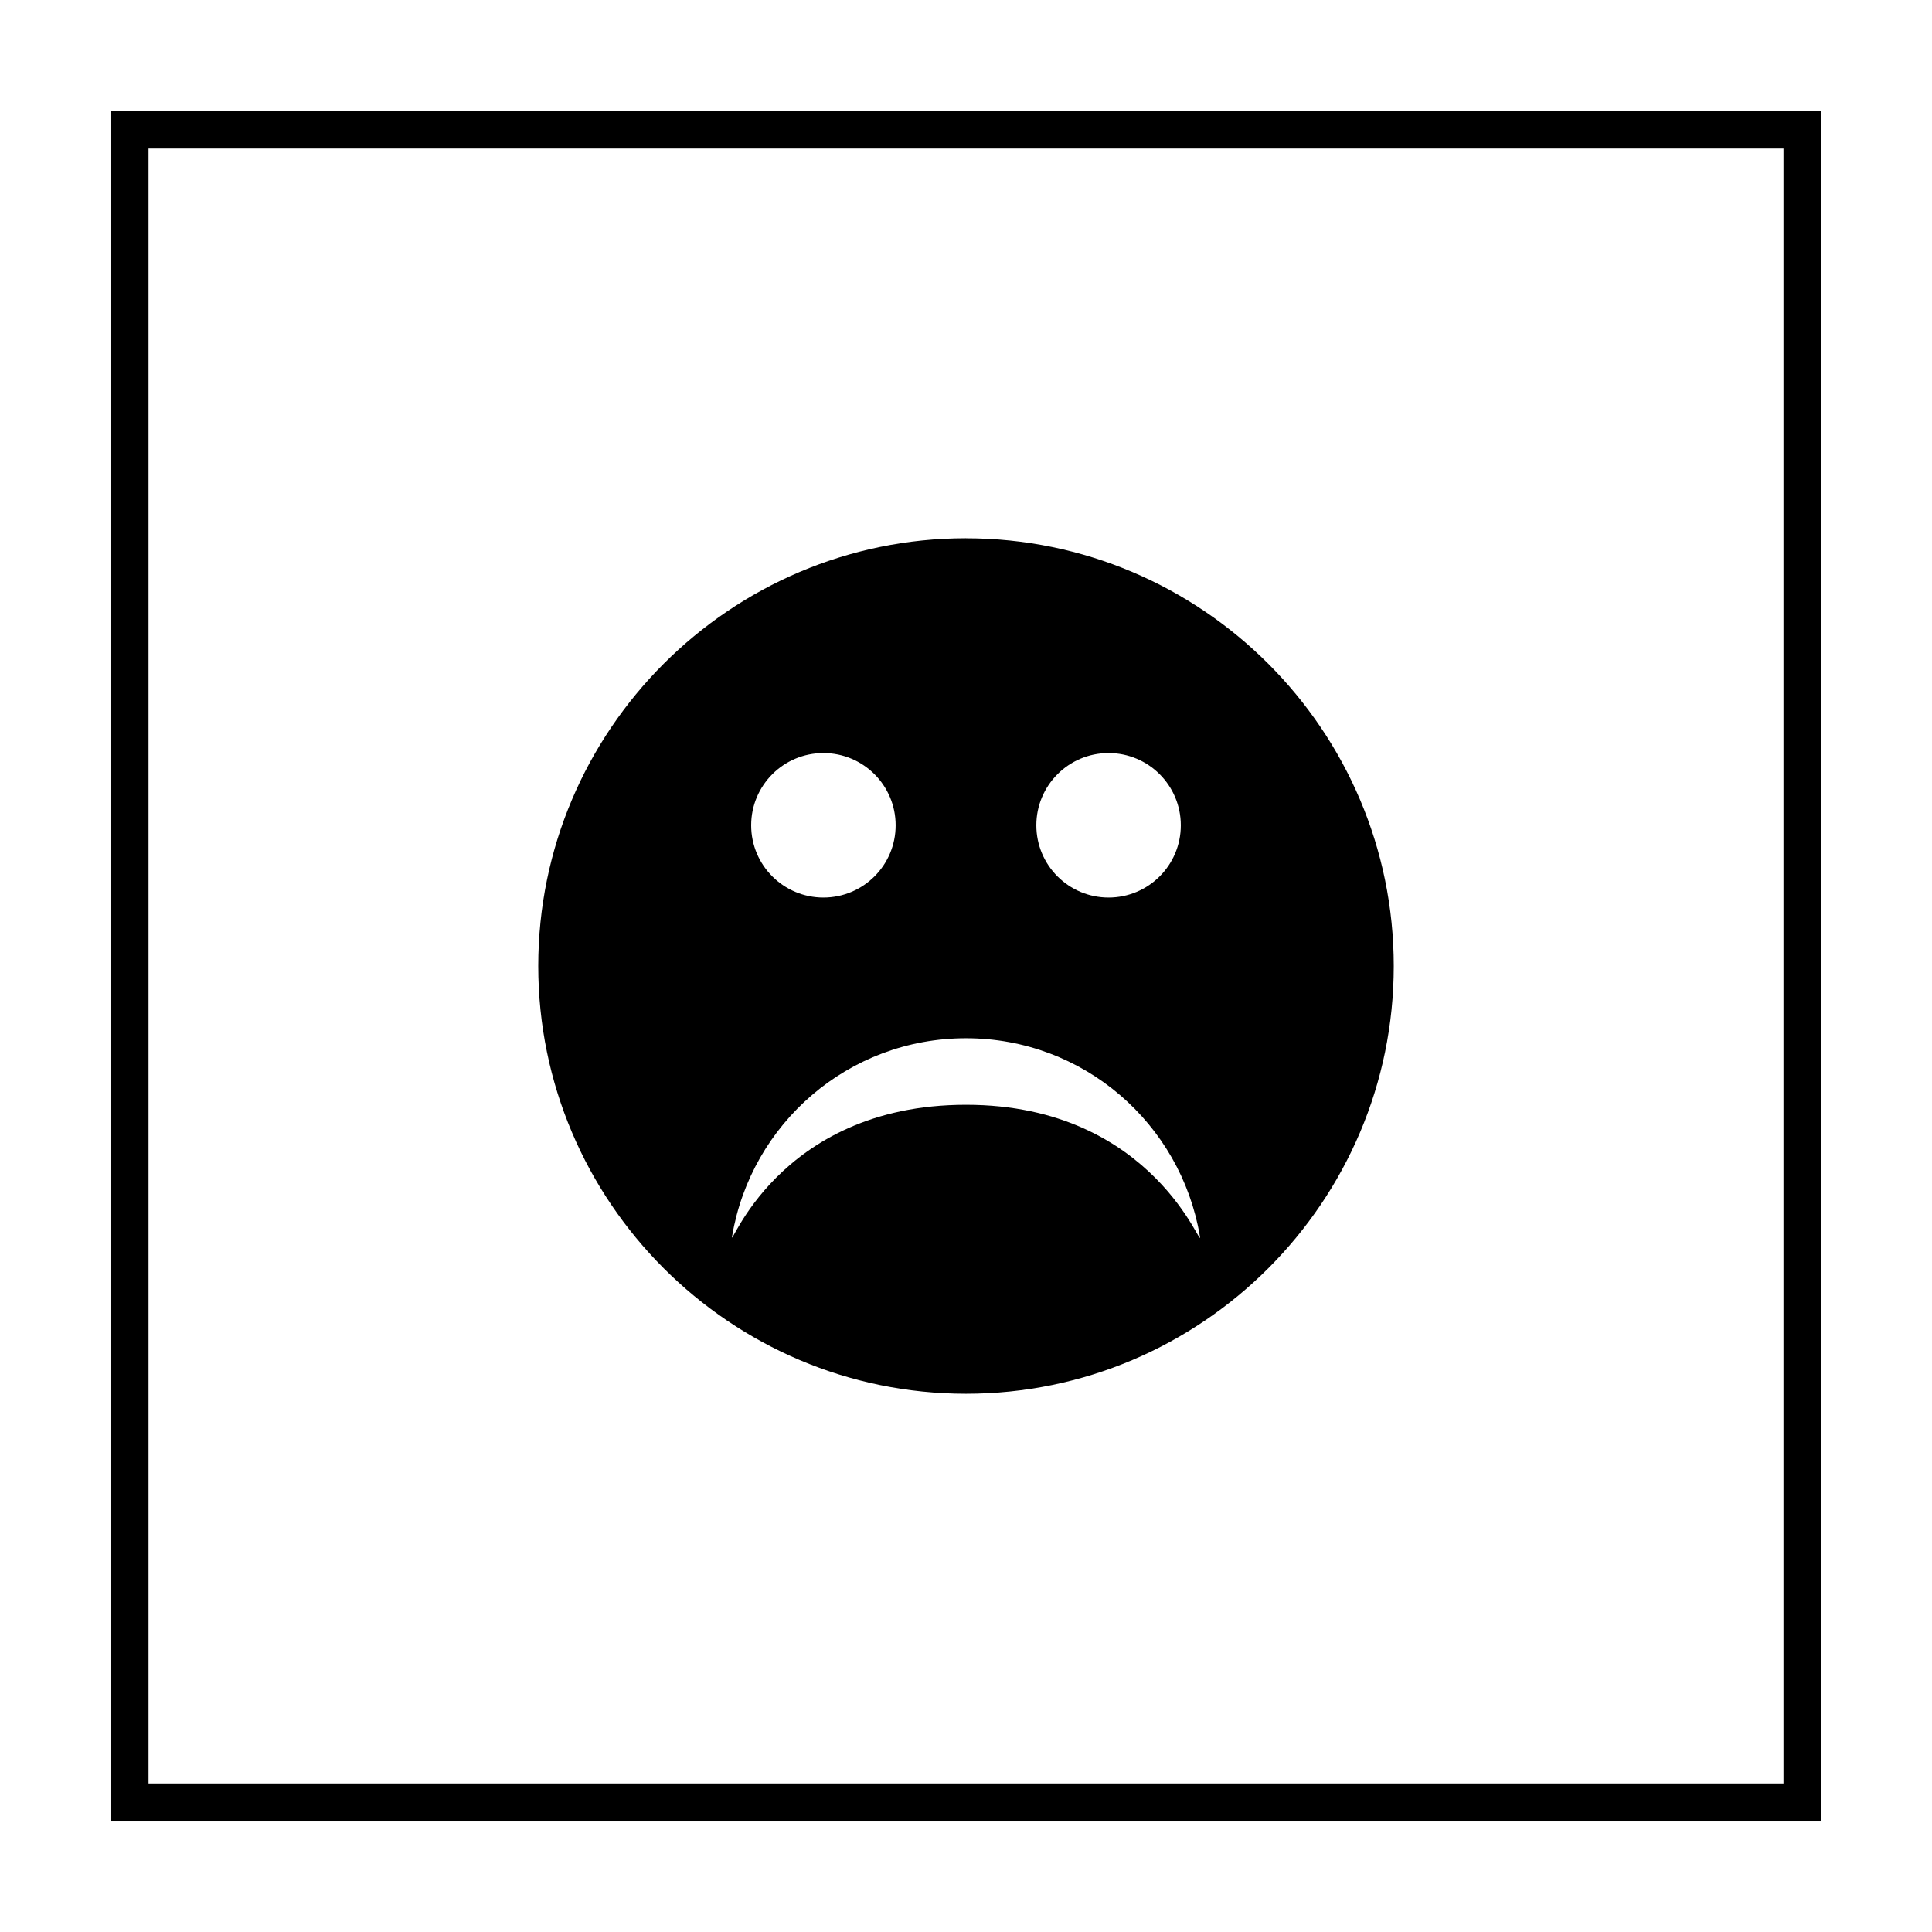
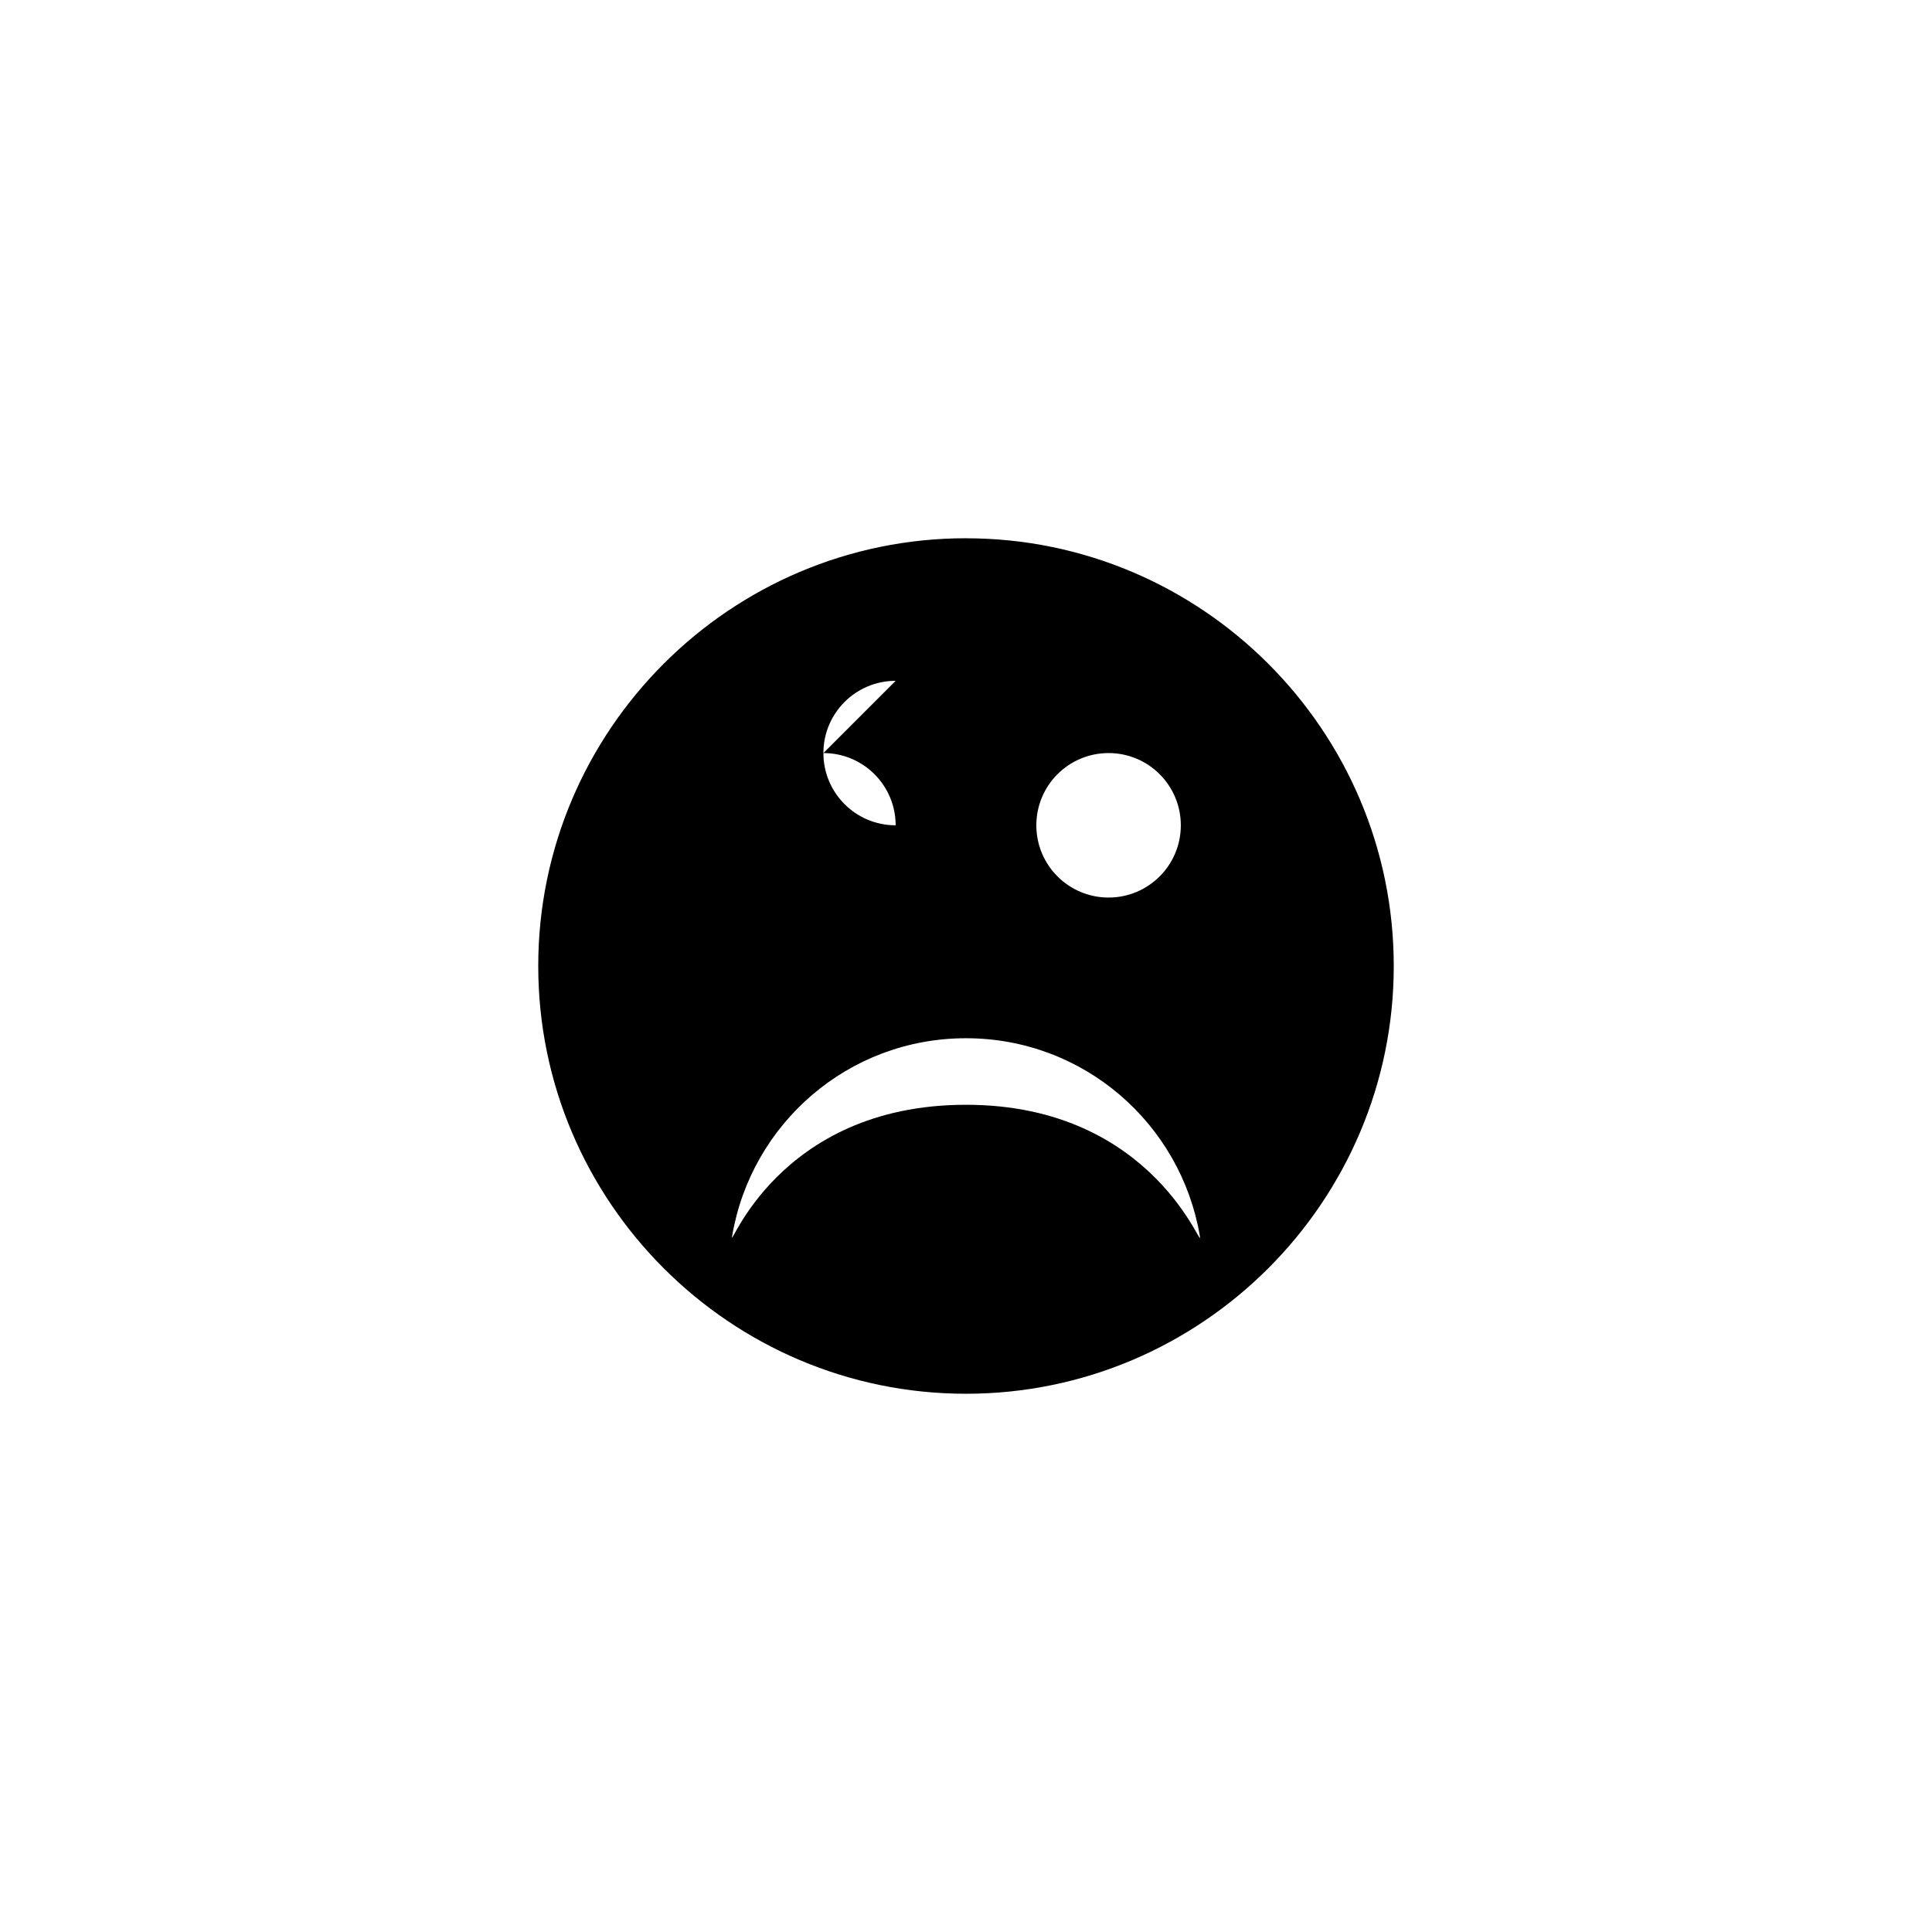
<svg xmlns="http://www.w3.org/2000/svg" fill="#000000" width="800px" height="800px" version="1.1" viewBox="144 144 512 512">
  <g>
-     <path d="m616.64 183.36v433.28h-433.28v-433.28h433.28m10.074-10.074h-453.43v453.43h453.43z" />
-     <path d="m400 286.64c-62.473 0-113.36 50.883-113.36 113.36s50.883 113.36 113.36 113.36c62.473 0.004 113.36-50.879 113.36-113.35s-50.883-113.36-113.36-113.36zm37.785 56.93c10.578 0 19.145 8.566 19.145 19.145s-8.566 19.145-19.145 19.145-19.145-8.566-19.145-19.145 8.562-19.145 19.145-19.145zm-75.574 0c10.578 0 19.145 8.566 19.145 19.145s-8.566 19.145-19.145 19.145c-10.578 0-19.145-8.566-19.145-19.145s8.566-19.145 19.145-19.145zm37.789 93.207c-50.383 0-62.977 39.801-61.969 34.762 5.039-29.727 30.73-52.395 61.969-52.395 31.234 0 56.93 22.672 61.969 52.395 1.008 5.543-11.59-34.762-61.969-34.762z" />
+     <path d="m400 286.64c-62.473 0-113.36 50.883-113.36 113.36s50.883 113.36 113.36 113.36c62.473 0.004 113.36-50.879 113.36-113.35s-50.883-113.36-113.36-113.36zm37.785 56.93c10.578 0 19.145 8.566 19.145 19.145s-8.566 19.145-19.145 19.145-19.145-8.566-19.145-19.145 8.562-19.145 19.145-19.145zm-75.574 0c10.578 0 19.145 8.566 19.145 19.145c-10.578 0-19.145-8.566-19.145-19.145s8.566-19.145 19.145-19.145zm37.789 93.207c-50.383 0-62.977 39.801-61.969 34.762 5.039-29.727 30.73-52.395 61.969-52.395 31.234 0 56.93 22.672 61.969 52.395 1.008 5.543-11.59-34.762-61.969-34.762z" />
  </g>
</svg>